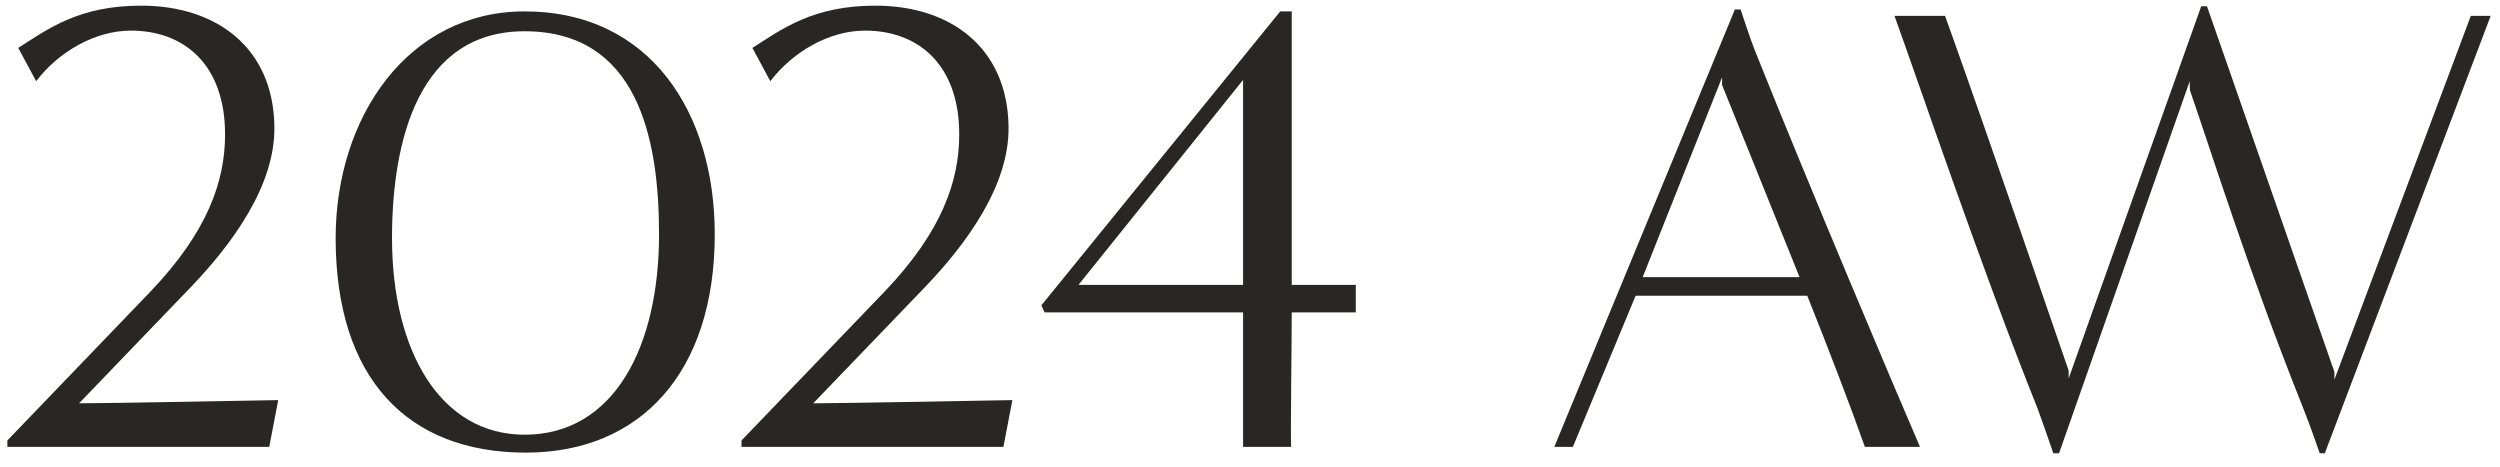
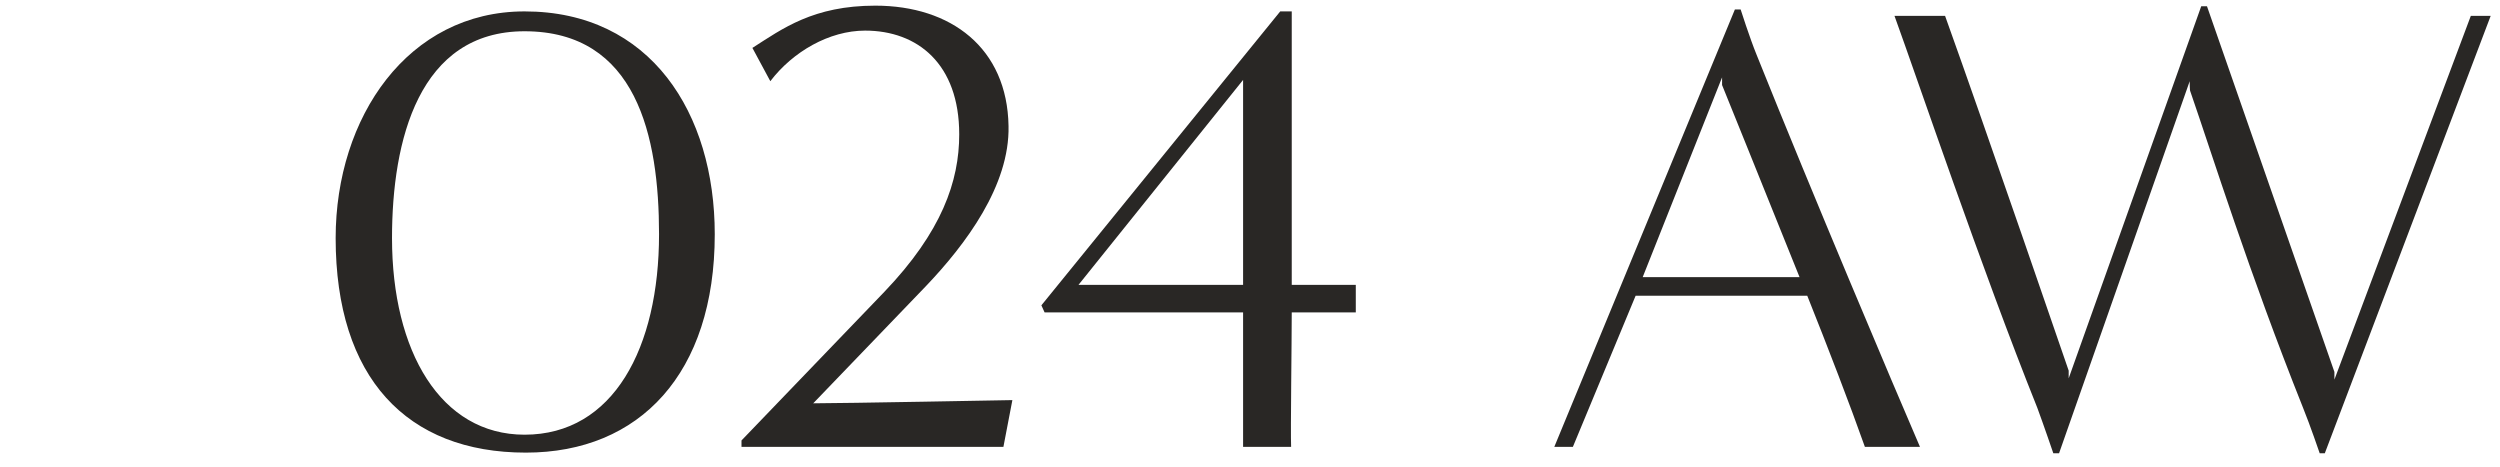
<svg xmlns="http://www.w3.org/2000/svg" width="123" height="23" viewBox="0 0 123 23" fill="none">
  <path d="M114.381 22.3H114.129C114.129 22.3 113.656 20.914 113.31 20.063C110.632 13.353 108.867 7.682 107.765 4.5C107.733 4.468 107.733 4.058 107.733 3.995L101.306 22.3H101.023C101.023 22.3 100.55 20.914 100.235 20.063C97.494 13.227 94.343 3.901 93.209 0.782H95.698C97.746 6.484 101.779 18.236 101.779 18.236V18.614L108.3 0.309H108.584L114.853 18.299V18.677L121.564 0.782H122.541L114.381 22.3Z" fill="#292725" />
  <path d="M94.462 21.985H91.752C91.028 19.937 89.925 17.07 88.917 14.55H80.473L77.386 21.985C76.566 21.985 76.472 21.985 76.472 21.985L85.356 0.467H85.64C85.64 0.467 86.081 1.853 86.428 2.704C89.169 9.54 93.17 18.992 94.462 21.985ZM80.82 13.636H88.538C86.869 9.477 84.726 4.184 84.726 4.184V3.806L80.82 13.636Z" fill="#292725" />
  <path d="M63.523 21.985H61.16C61.16 21.229 61.16 16.881 61.16 15.369H51.393L51.236 15.022L62.987 0.561H63.554V14.014H66.705V15.369H63.554C63.554 16.85 63.491 21.229 63.523 21.985ZM61.16 14.014V3.932L53.063 14.014H61.16Z" fill="#292725" />
  <path d="M49.368 21.985H36.482V21.67L43.508 14.361C46.343 11.399 47.194 8.91 47.194 6.61C47.194 3.145 45.146 1.506 42.563 1.506C40.798 1.506 39.003 2.546 37.9 3.995L37.018 2.357C38.498 1.412 40.011 0.278 43.067 0.278C46.785 0.278 49.557 2.357 49.62 6.201C49.683 9.131 47.509 12.029 45.556 14.077L40.011 19.843C41.397 19.843 49.809 19.685 49.809 19.685L49.368 21.985Z" fill="#292725" />
  <path d="M25.872 22.269C20.012 22.269 16.514 18.582 16.514 11.714C16.514 5.76 20.075 0.561 25.808 0.561C32.015 0.561 35.166 5.571 35.166 11.525C35.166 18.362 31.48 22.269 25.872 22.269ZM25.808 21.387C30.188 21.387 32.425 17.102 32.425 11.525C32.425 6.705 31.322 1.538 25.808 1.538C20.61 1.538 19.287 6.894 19.287 11.714C19.287 17.291 21.681 21.387 25.808 21.387Z" fill="#292725" />
-   <path d="M13.247 21.985H0.362V21.67L7.387 14.361C10.223 11.399 11.073 8.91 11.073 6.61C11.073 3.145 9.026 1.506 6.442 1.506C4.678 1.506 2.882 2.546 1.779 3.995L0.897 2.357C2.378 1.412 3.89 0.278 6.946 0.278C10.664 0.278 13.436 2.357 13.499 6.201C13.562 9.131 11.389 12.029 9.435 14.077L3.89 19.843C5.276 19.843 13.688 19.685 13.688 19.685L13.247 21.985Z" fill="#292725" />
</svg>